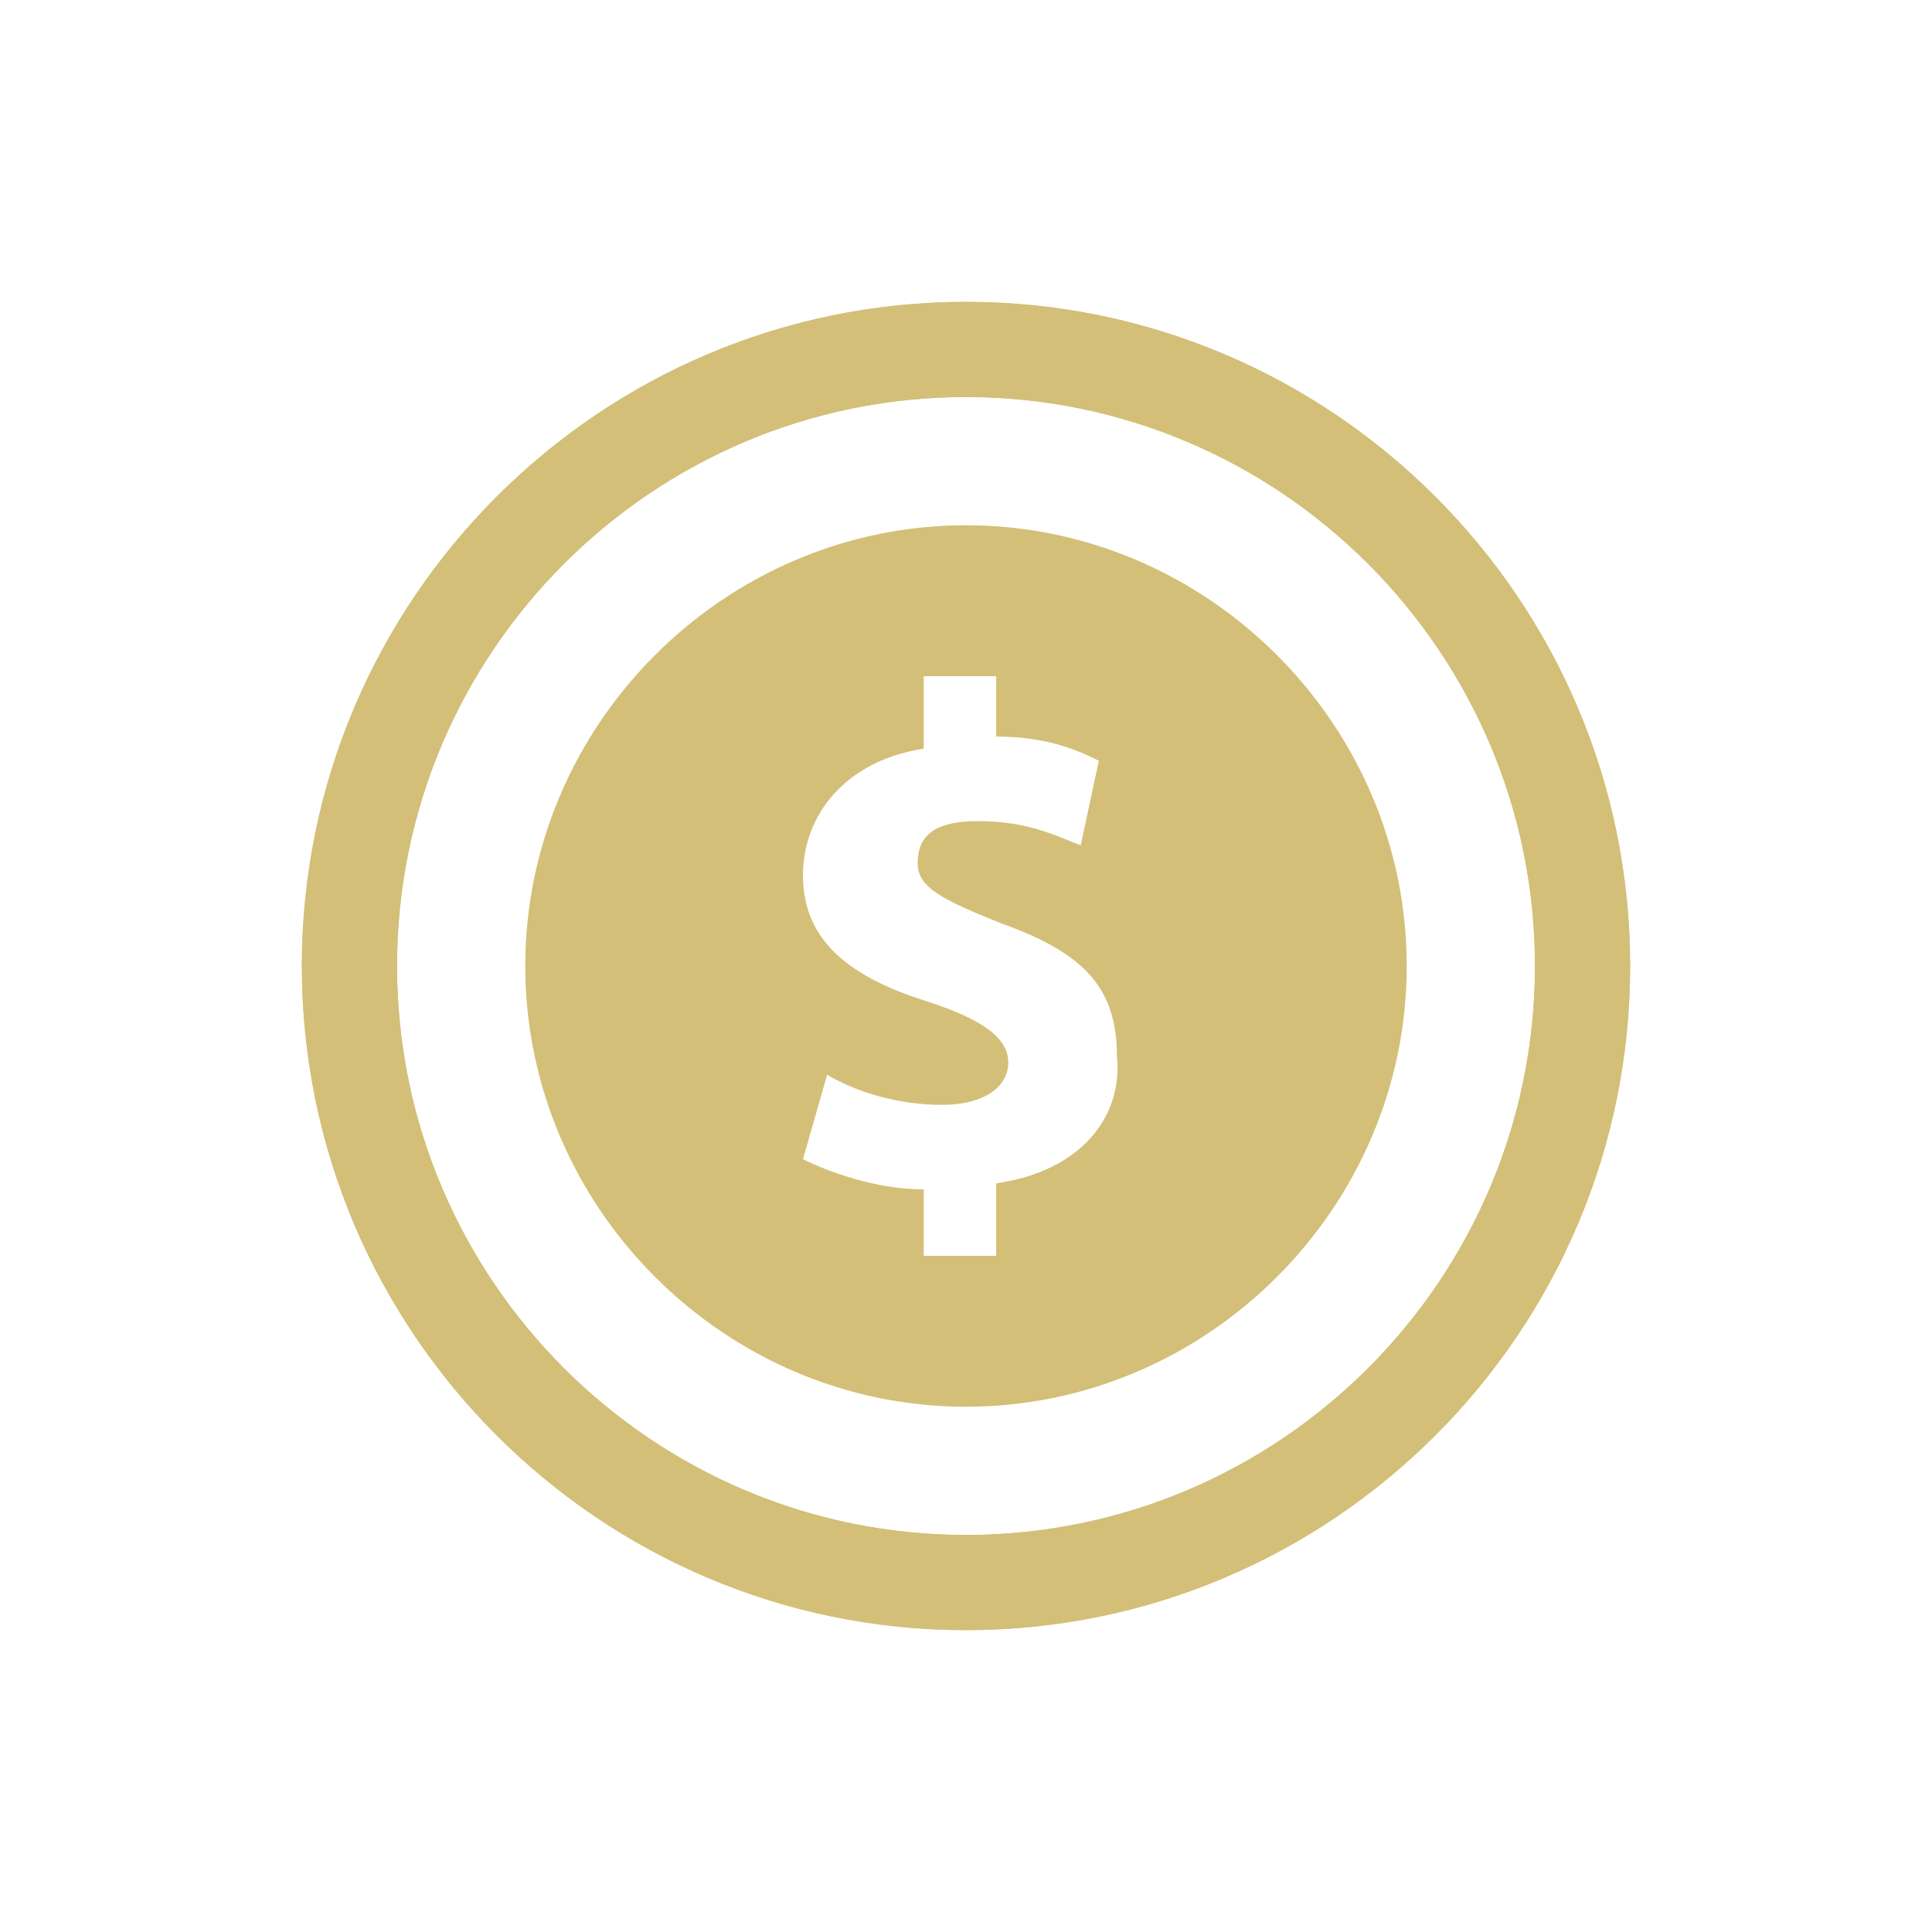
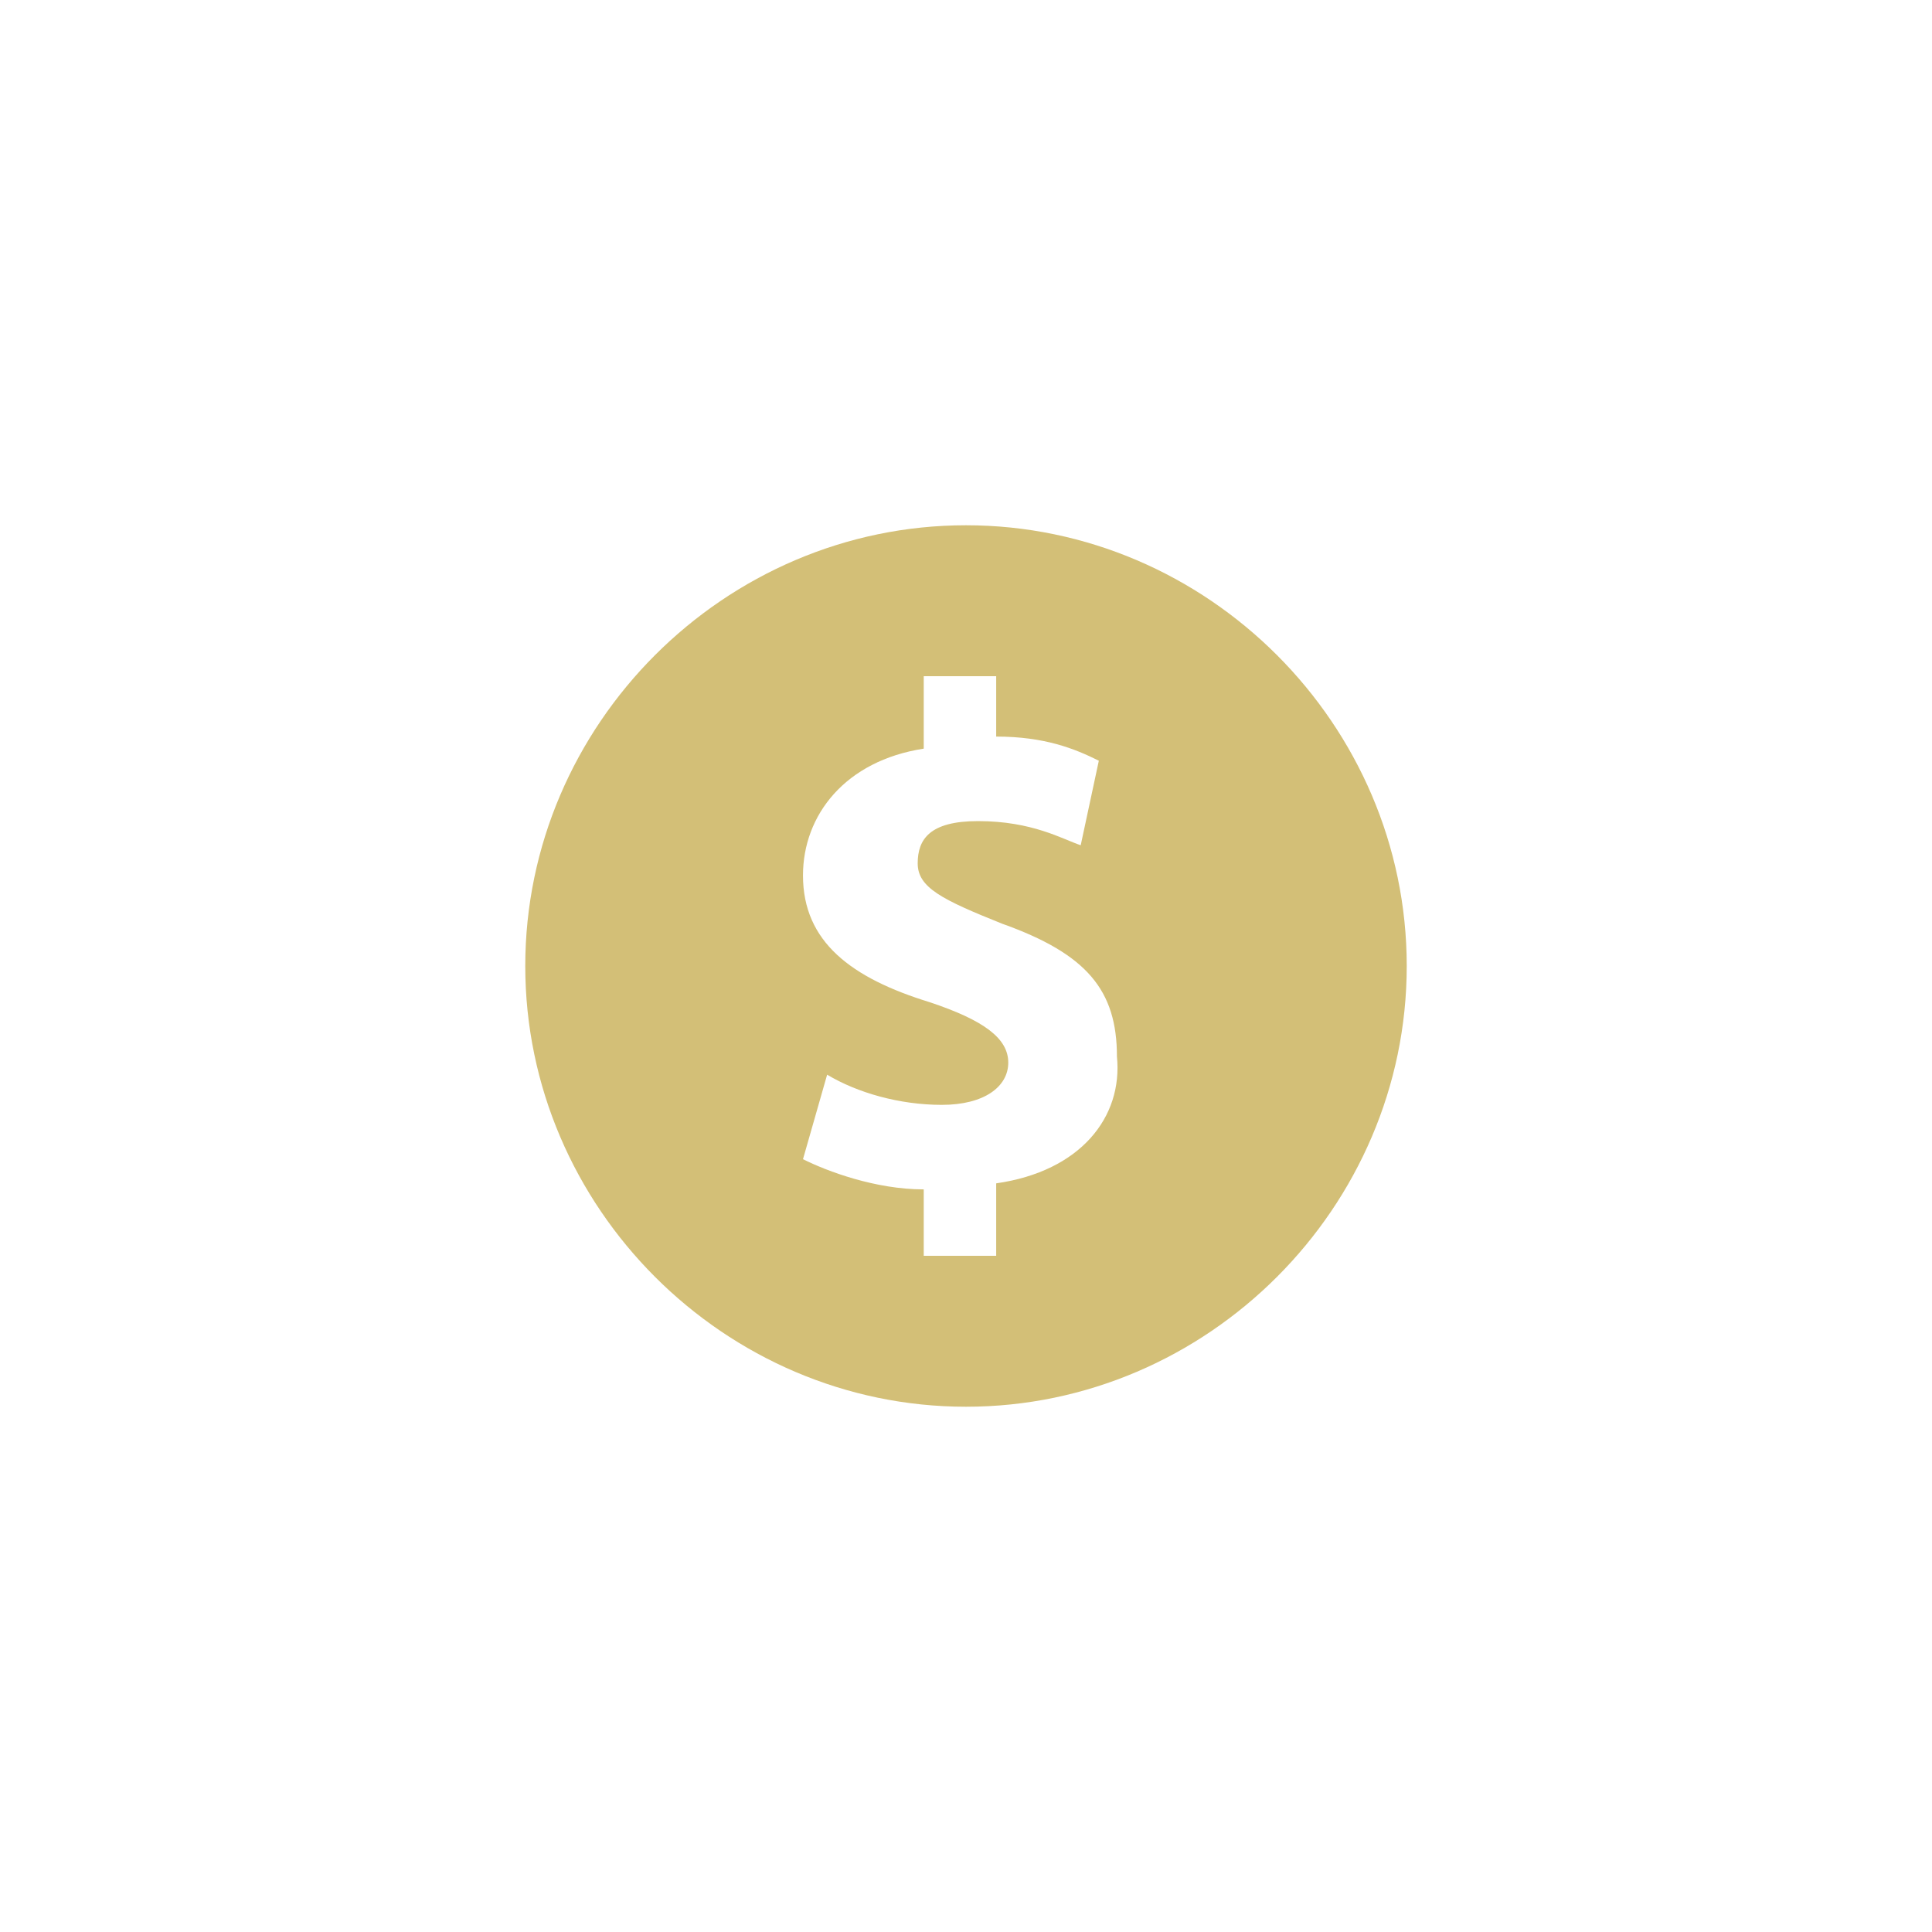
<svg xmlns="http://www.w3.org/2000/svg" viewBox="0 0 80 80">
  <defs>
    <clipPath id="clippath">
-       <rect x="-5315.53" y="-148.93" width="1920" height="1080" style="fill: #9fa8da;" />
-     </clipPath>
+       </clipPath>
    <clipPath id="clippath-1">
-       <rect x="-5315.53" y="-148.93" width="1920" height="1080" style="fill: none;" />
-     </clipPath>
+       </clipPath>
    <clipPath id="clippath-3">
-       <path d="M40,67.5c-15.16,0-27.5-12.34-27.5-27.5S24.84,12.5,40,12.5s27.5,12.34,27.5,27.5-12.34,27.5-27.5,27.5m0-51.06c-12.99,0-23.56,10.57-23.56,23.56s10.57,23.56,23.56,23.56,23.56-10.57,23.56-23.56-10.57-23.56-23.56-23.56" style="clip-rule: evenodd; fill: #d3bf77;" />
-     </clipPath>
+       </clipPath>
  </defs>
  <g id="_图层_8" data-name="图层 8">
    <rect x="-5315.53" y="-148.93" width="1920" height="1080" style="fill: #9fa8da;" />
  </g>
  <g id="_图层_9" data-name="图层 9">
    <g>
-       <path d="M40,67.5c-15.16,0-27.5-12.34-27.5-27.5S24.84,12.5,40,12.5s27.5,12.34,27.5,27.5-12.34,27.5-27.5,27.5m0-51.06c-12.99,0-23.56,10.57-23.56,23.56s10.57,23.56,23.56,23.56,23.56-10.57,23.56-23.56-10.57-23.56-23.56-23.56" style="fill: #d3bf77; fill-rule: evenodd;" />
      <g style="clip-path: url(#clippath-3);">
        <rect x="10.65" y="10.65" width="58.7" height="58.7" style="fill: #d3bf77;" />
      </g>
    </g>
  </g>
  <g id="_图层_6" data-name="图层 6">
    <path d="M40,21.75c-10,0-18.25,8.25-18.25,18.25s8.25,18.25,18.25,18.25,18.25-8.25,18.25-18.25c0-10-8.25-18.25-18.25-18.25Zm1.25,27.25v3h-3v-2.75c-2,0-4-.75-5-1.25l1-3.5c1.25,.75,3,1.25,4.75,1.25s2.75-.75,2.75-1.75-1-1.75-3.25-2.5c-3.25-1-5.25-2.5-5.25-5.25,0-2.5,1.75-4.75,5-5.25v-3h3v2.5c2,0,3.25,.5,4.25,1l-.75,3.5c-.75-.25-2-1-4.25-1-2,0-2.5,.75-2.5,1.75s1,1.5,3.5,2.5c3.5,1.25,4.75,2.75,4.75,5.5,.25,2.5-1.5,4.75-5,5.25Z" style="fill: #d3bf77;" />
  </g>
</svg>